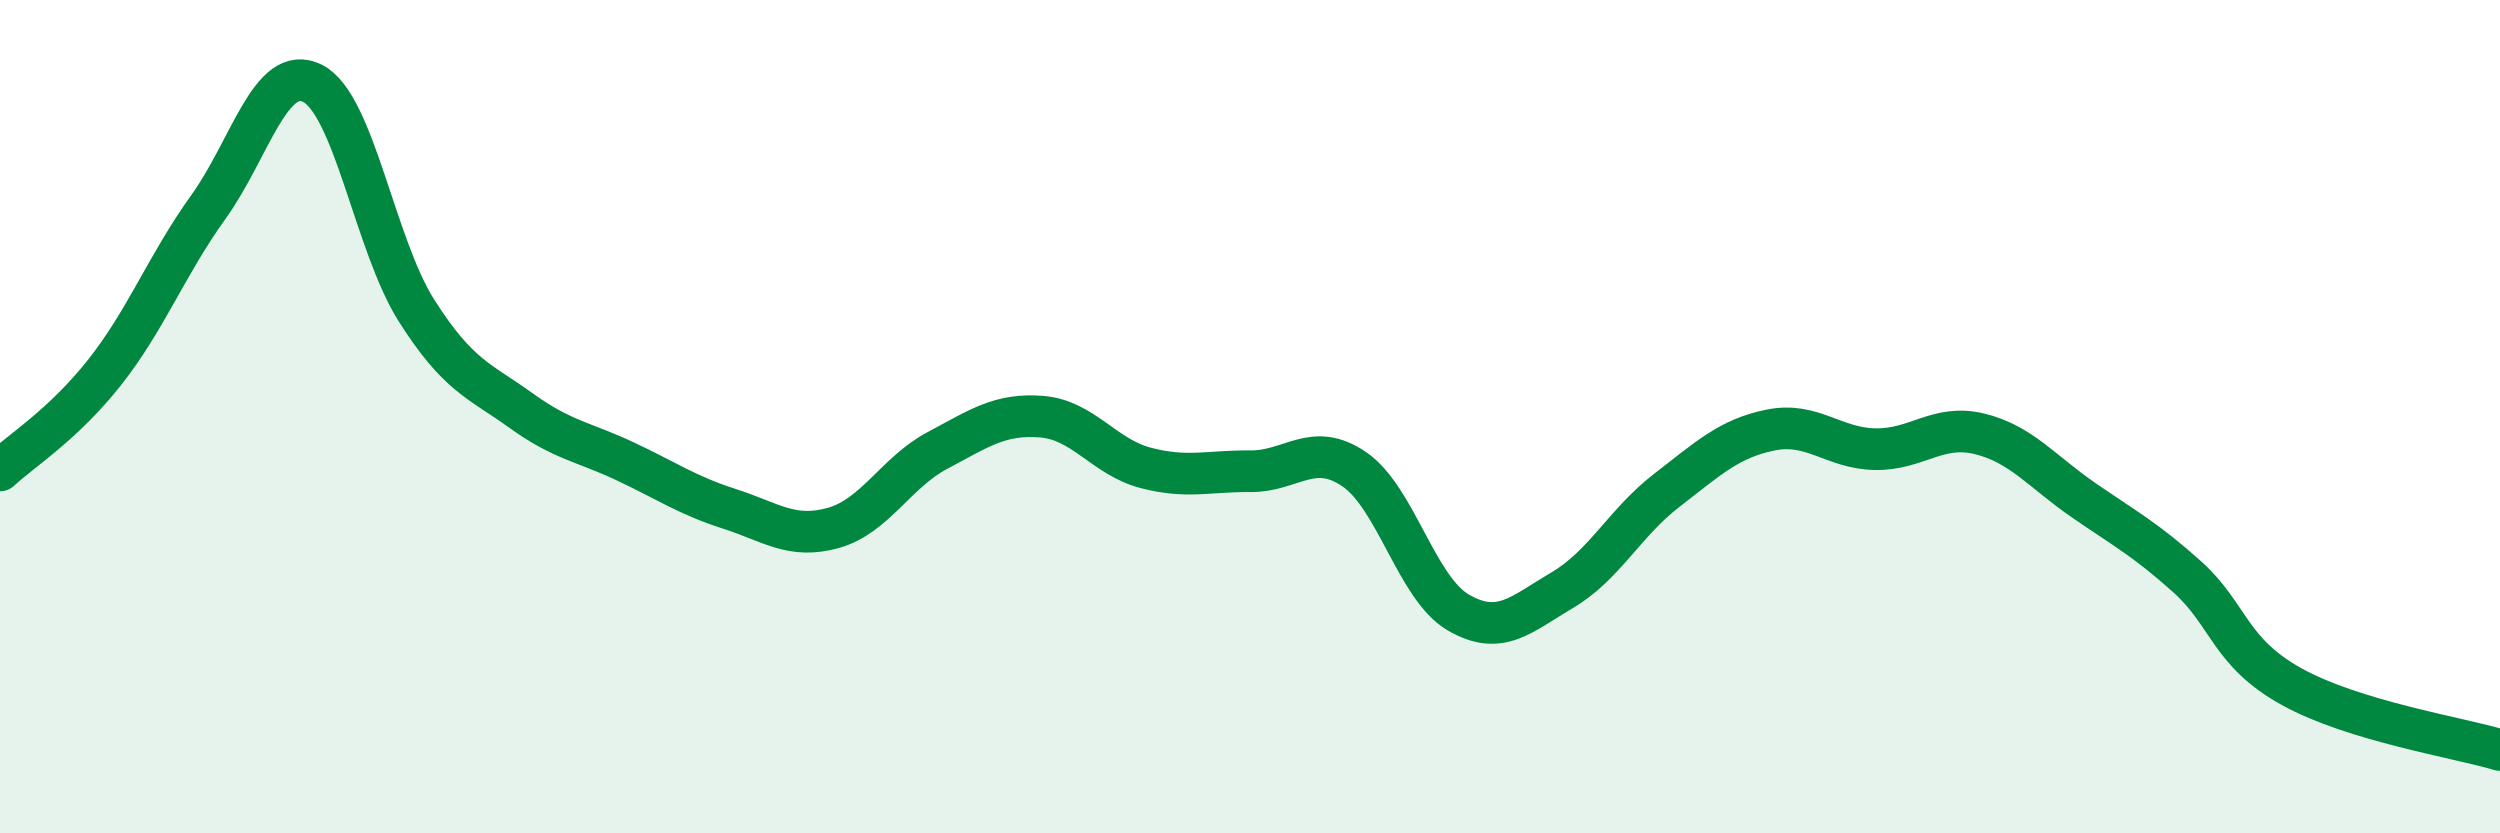
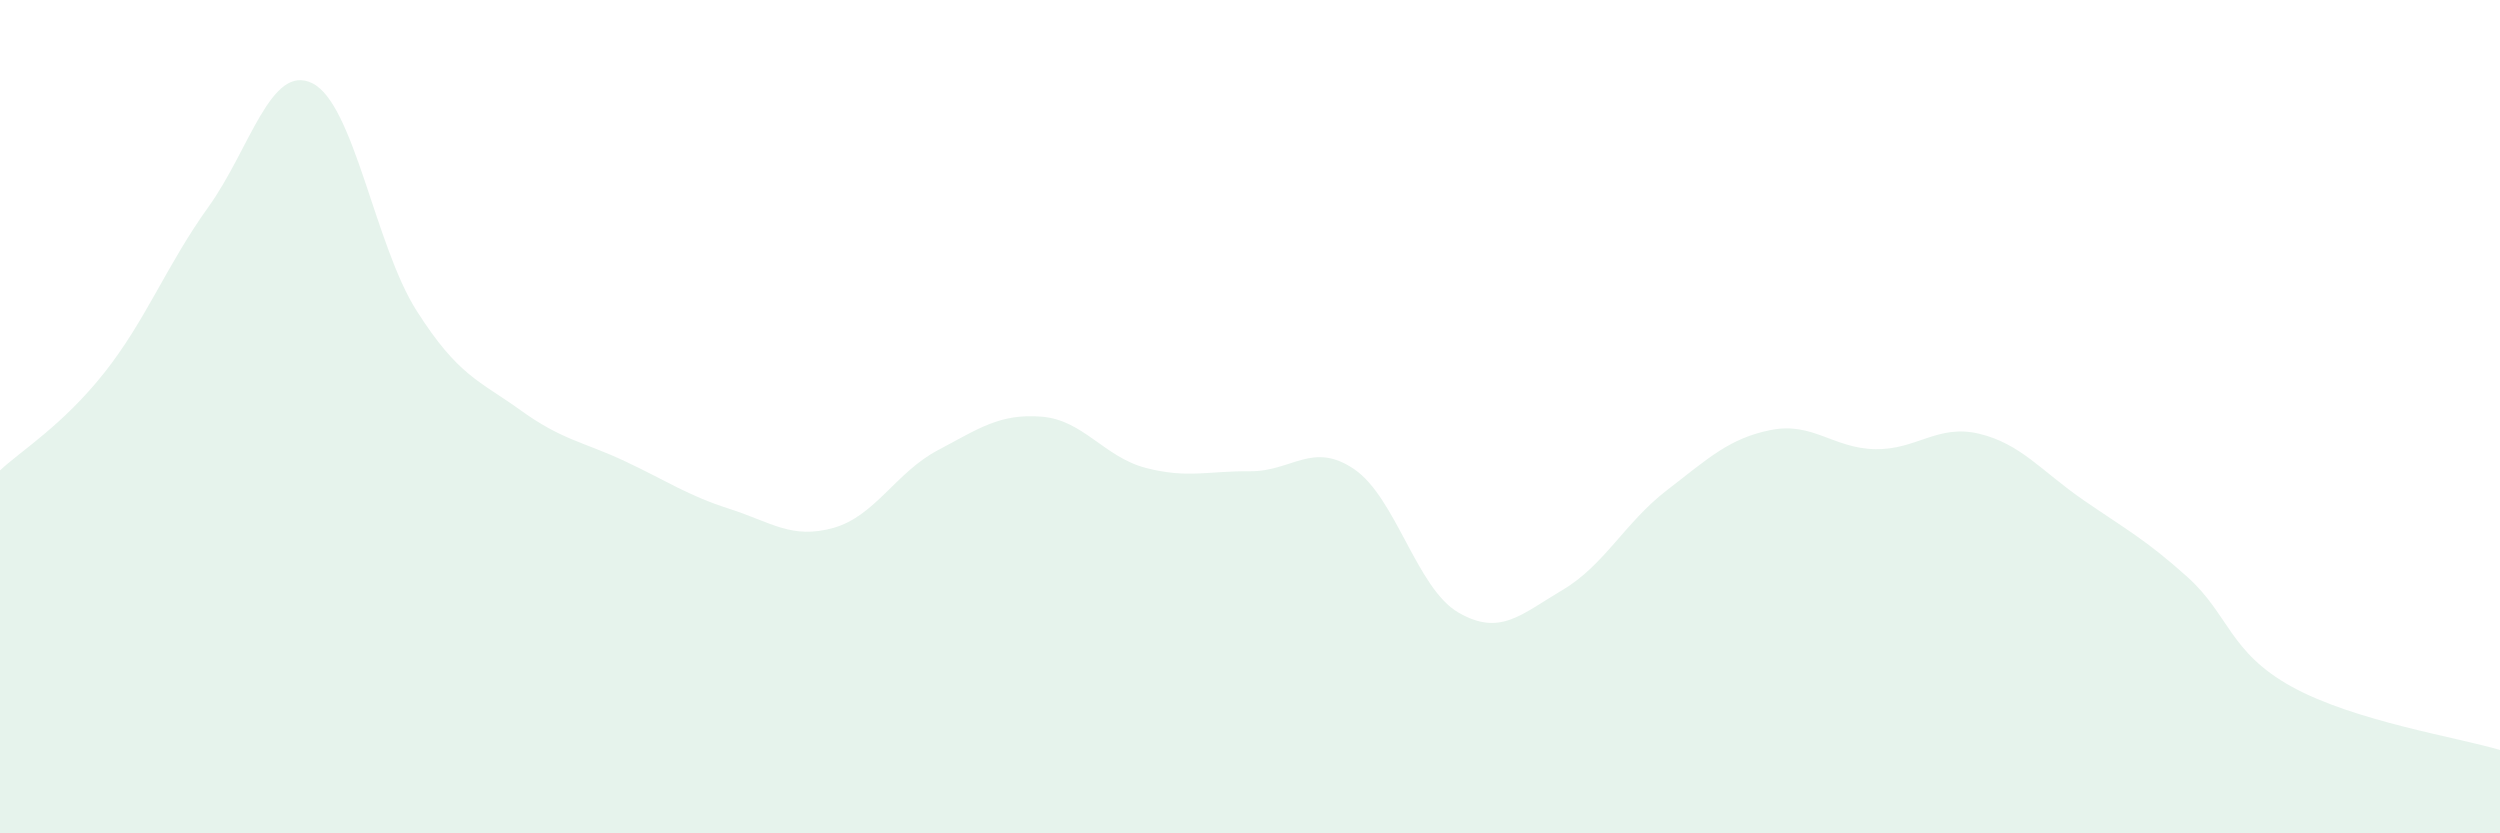
<svg xmlns="http://www.w3.org/2000/svg" width="60" height="20" viewBox="0 0 60 20">
  <path d="M 0,11.29 C 0.5,10.82 1.5,10.21 2.5,8.95 C 3.5,7.69 4,6.36 5,4.97 C 6,3.58 6.5,1.5 7.5,2 C 8.5,2.5 9,5.89 10,7.46 C 11,9.03 11.5,9.13 12.5,9.85 C 13.5,10.57 14,10.6 15,11.07 C 16,11.54 16.5,11.89 17.5,12.21 C 18.5,12.53 19,12.95 20,12.67 C 21,12.39 21.5,11.34 22.5,10.81 C 23.5,10.28 24,9.92 25,10 C 26,10.08 26.5,10.97 27.5,11.23 C 28.5,11.49 29,11.3 30,11.31 C 31,11.32 31.5,10.58 32.5,11.26 C 33.5,11.94 34,14.12 35,14.7 C 36,15.28 36.5,14.75 37.5,14.16 C 38.5,13.57 39,12.54 40,11.77 C 41,11 41.5,10.52 42.5,10.32 C 43.5,10.12 44,10.76 45,10.78 C 46,10.8 46.5,10.17 47.5,10.41 C 48.5,10.65 49,11.31 50,12 C 51,12.69 51.5,12.95 52.5,13.85 C 53.5,14.75 53.5,15.65 55,16.48 C 56.5,17.31 59,17.7 60,18L60 20L0 20Z" fill="#008740" opacity="0.1" stroke-linecap="round" stroke-linejoin="round" />
-   <path d="M 0,11.29 C 0.5,10.82 1.5,10.21 2.5,8.95 C 3.5,7.69 4,6.36 5,4.97 C 6,3.58 6.5,1.5 7.5,2 C 8.5,2.5 9,5.89 10,7.46 C 11,9.03 11.5,9.13 12.5,9.85 C 13.5,10.57 14,10.6 15,11.07 C 16,11.54 16.5,11.89 17.5,12.21 C 18.5,12.53 19,12.95 20,12.67 C 21,12.39 21.5,11.34 22.5,10.81 C 23.5,10.28 24,9.92 25,10 C 26,10.08 26.5,10.97 27.5,11.23 C 28.5,11.49 29,11.3 30,11.31 C 31,11.32 31.5,10.58 32.5,11.26 C 33.5,11.94 34,14.12 35,14.7 C 36,15.28 36.5,14.75 37.5,14.16 C 38.5,13.57 39,12.54 40,11.77 C 41,11 41.5,10.52 42.5,10.32 C 43.5,10.12 44,10.76 45,10.78 C 46,10.8 46.5,10.17 47.5,10.41 C 48.5,10.65 49,11.31 50,12 C 51,12.69 51.5,12.95 52.5,13.85 C 53.5,14.75 53.5,15.65 55,16.48 C 56.5,17.31 59,17.7 60,18" stroke="#008740" stroke-width="1" fill="none" stroke-linecap="round" stroke-linejoin="round" />
</svg>